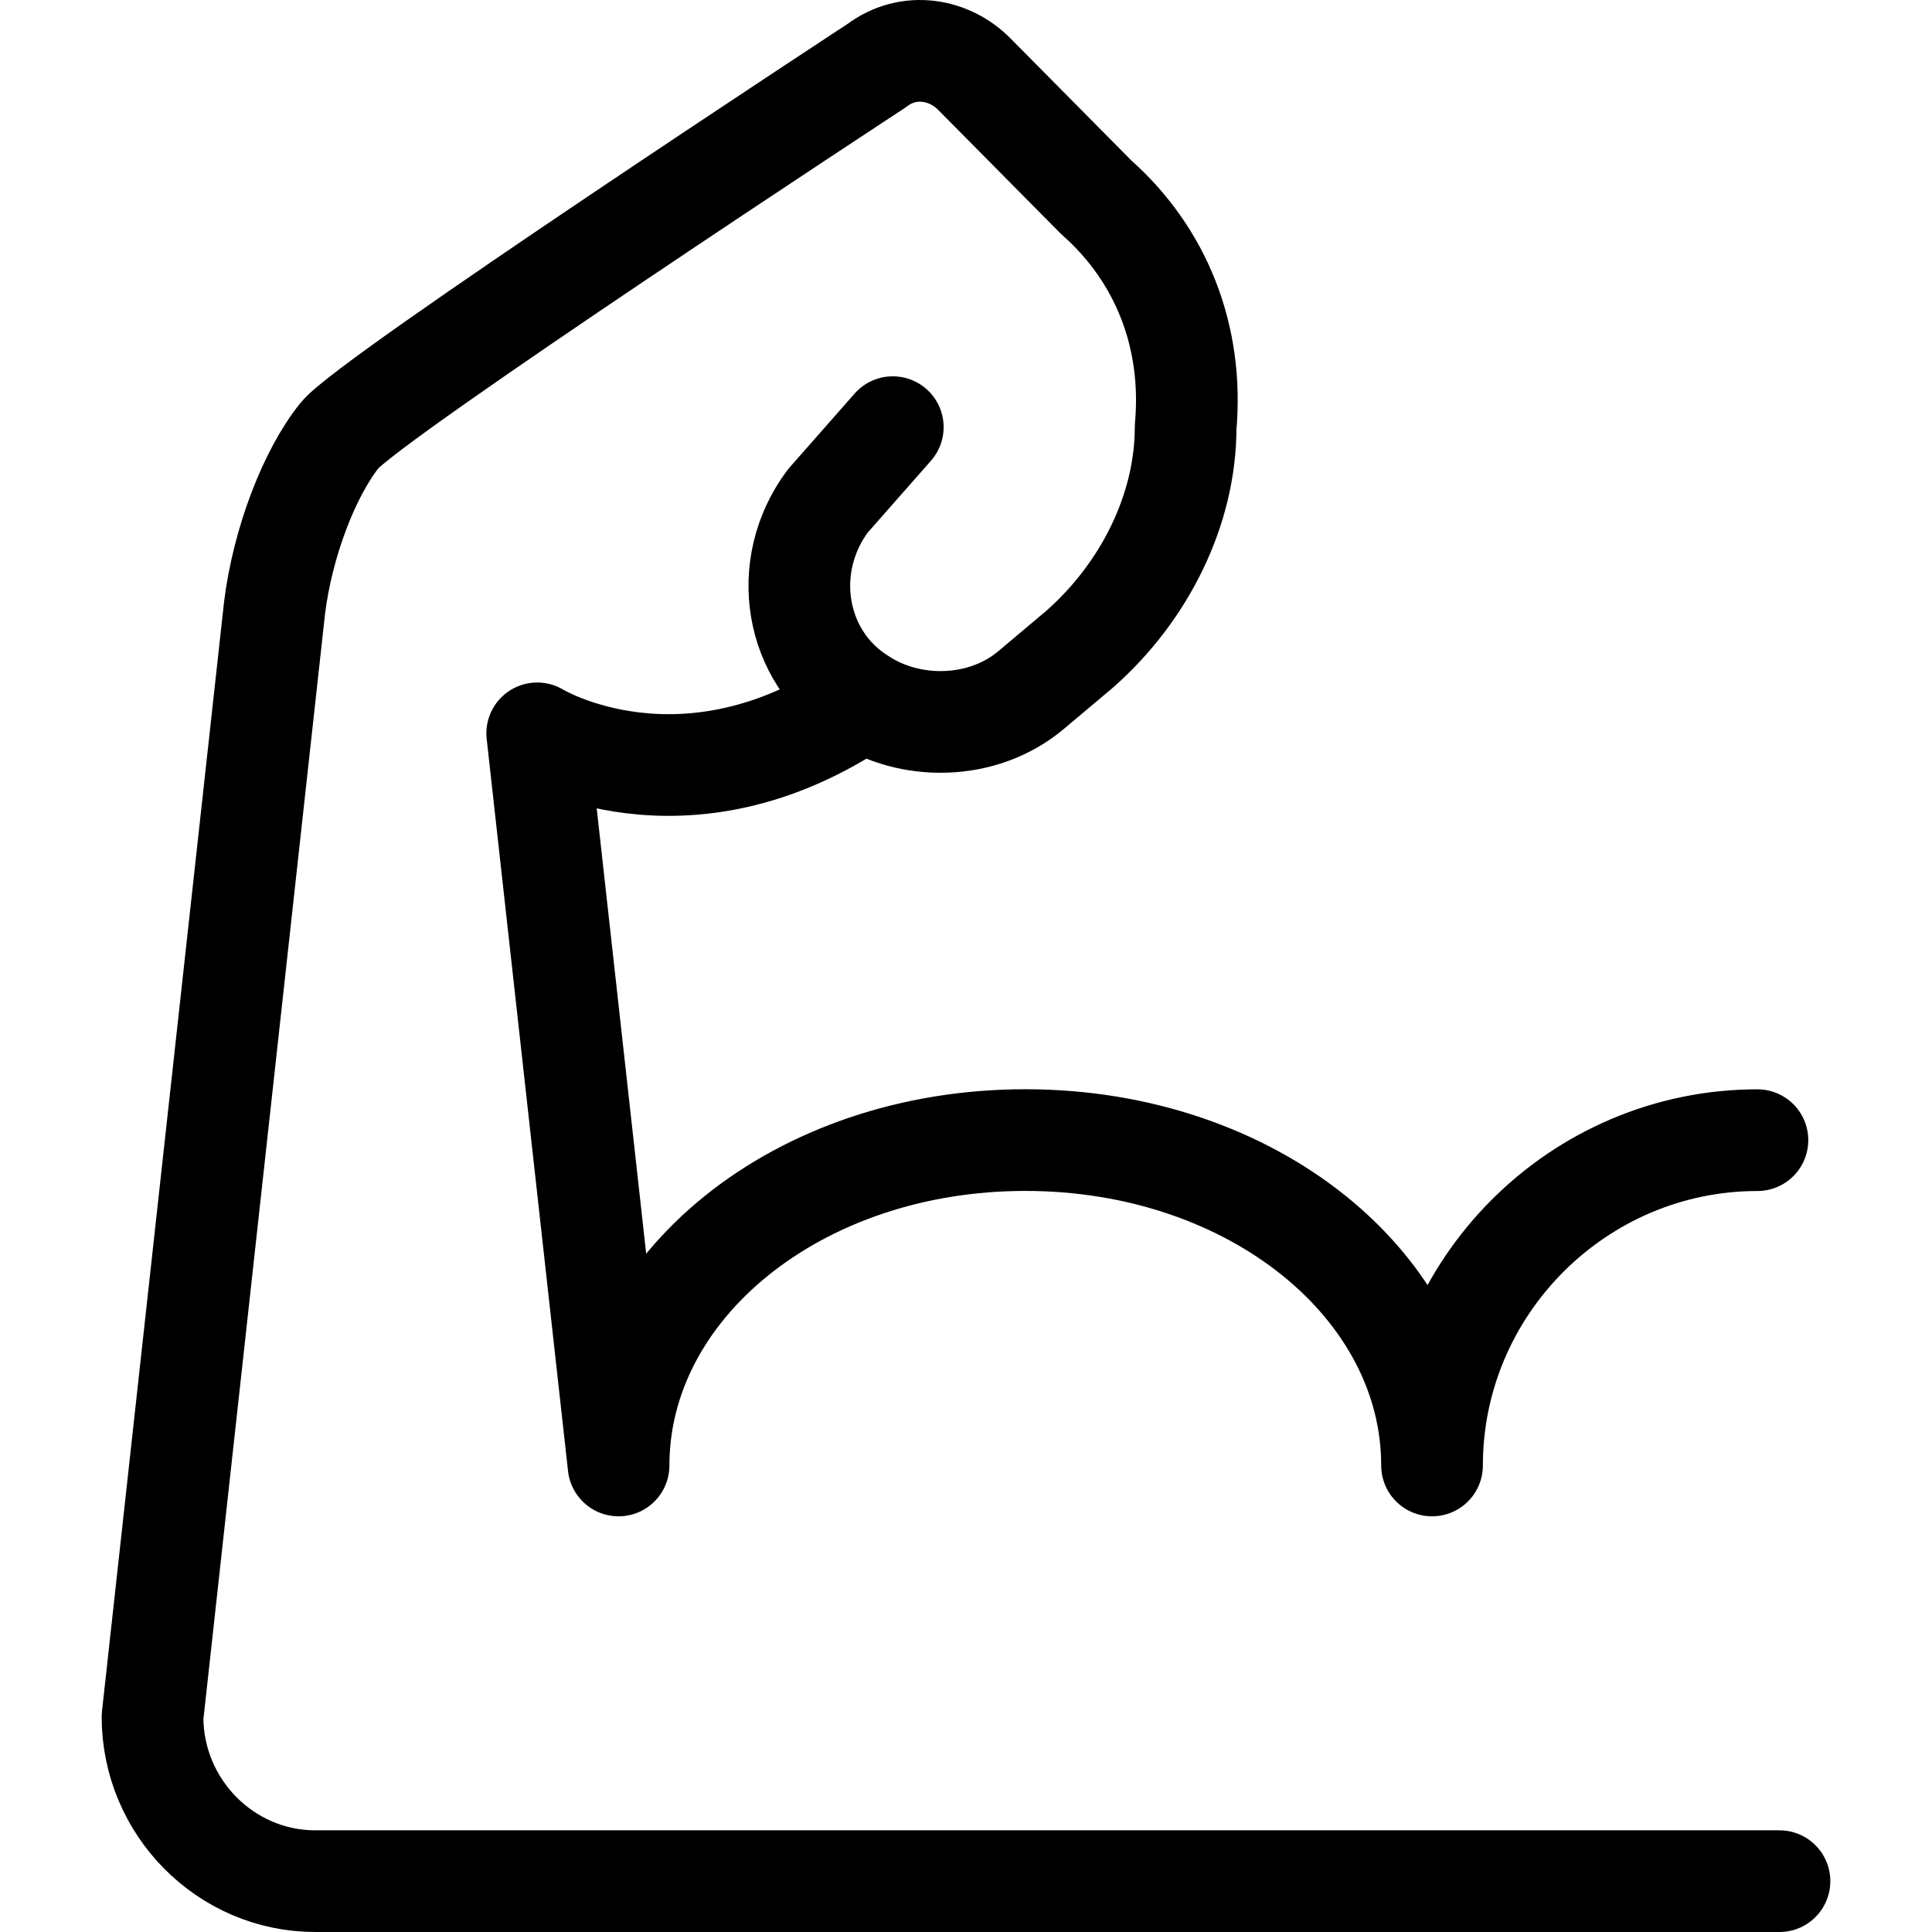
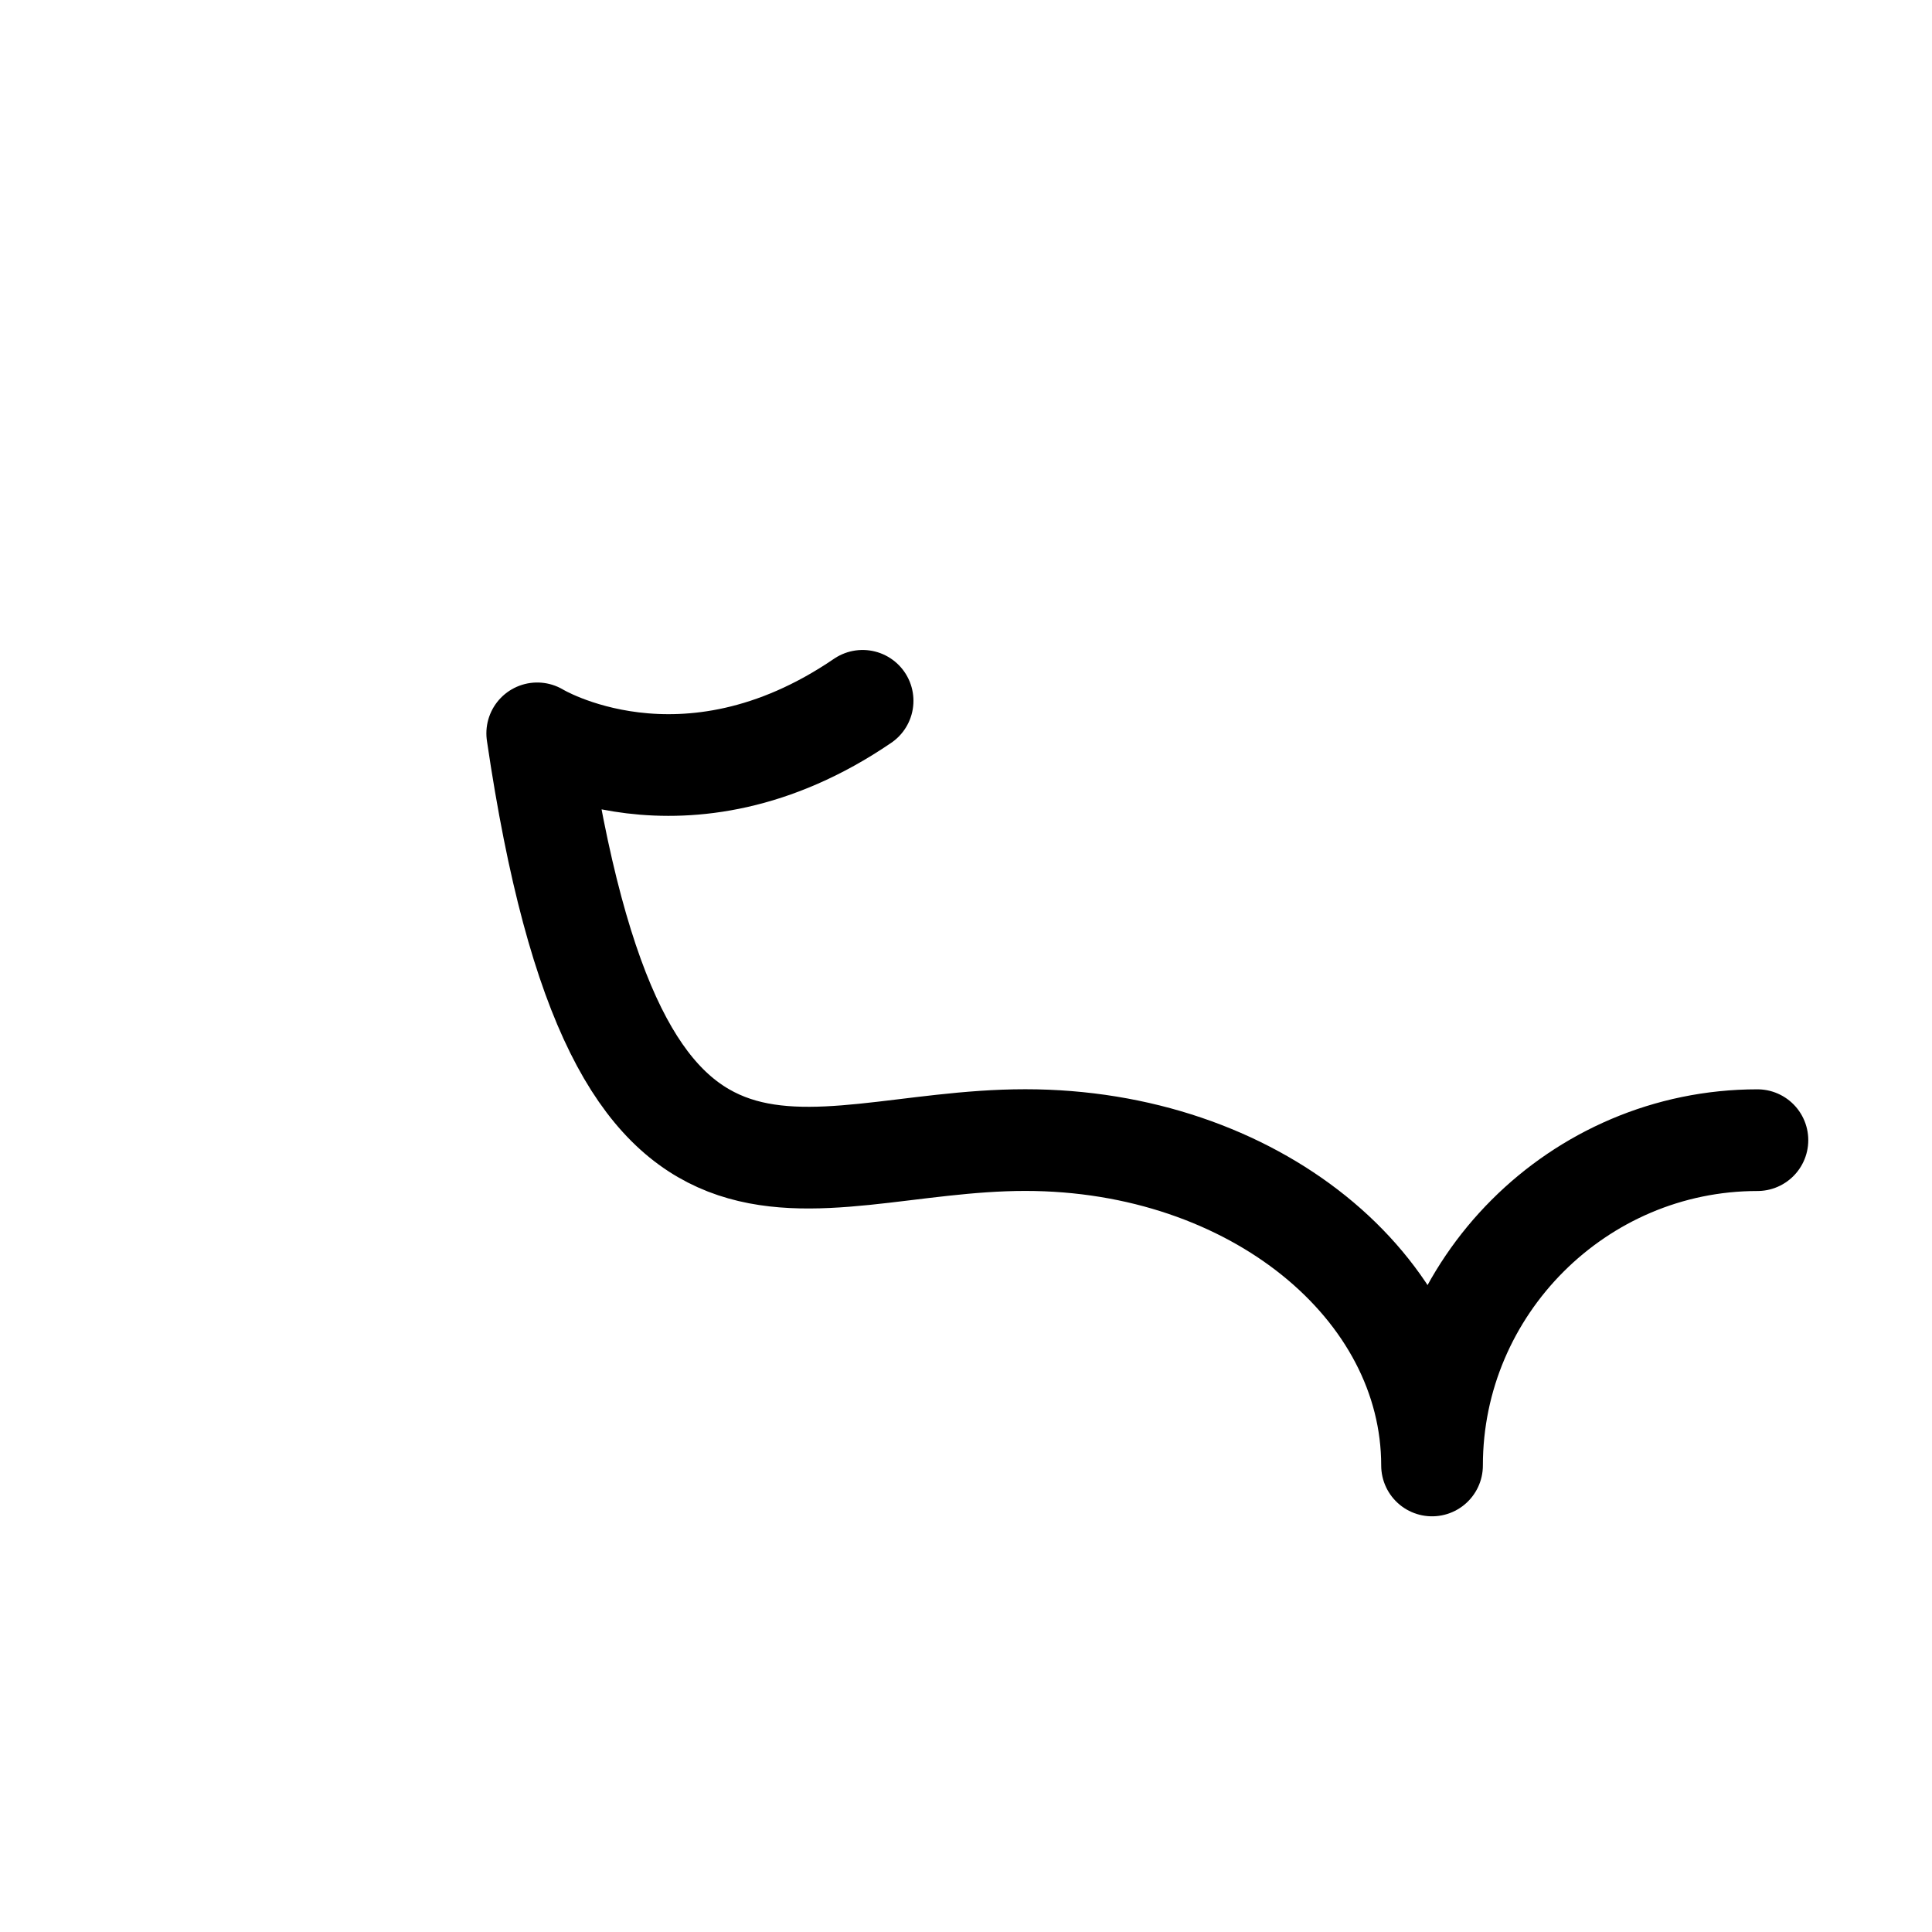
<svg xmlns="http://www.w3.org/2000/svg" fill="none" viewBox="0.125 0.125 23.75 23.75" stroke-width="1.25" height="48" width="48">
-   <path stroke="#000000" stroke-linecap="round" stroke-linejoin="round" stroke-miterlimit="10" d="M10.729 8.74C8.529 10.241 6.729 9.14 6.729 9.14L7.729 18.14C7.729 15.941 9.929 14.14 12.729 14.14C15.529 14.14 17.729 15.941 17.729 18.14C17.729 15.941 19.529 14.141 21.729 14.141" />
-   <path stroke="#000000" stroke-linecap="round" stroke-linejoin="round" stroke-miterlimit="10" d="M22 23.25H4C2.9 23.25 2 22.341 2 21.23L3.5 7.598C3.6 6.79 3.93 5.937 4.3 5.477C4.67 5.017 10.9 0.933 10.9 0.933C11.3 0.63 11.8 0.731 12.1 1.034L13.6 2.549C14.4 3.256 14.8 4.265 14.7 5.376C14.7 6.386 14.2 7.396 13.4 8.103L12.8 8.608C12.2 9.112 11.3 9.112 10.7 8.709C9.9 8.204 9.7 7.093 10.3 6.285L11.1 5.376" />
+   <path stroke="#000000" stroke-linecap="round" stroke-linejoin="round" stroke-miterlimit="10" d="M10.729 8.74C8.529 10.241 6.729 9.14 6.729 9.14C7.729 15.941 9.929 14.14 12.729 14.14C15.529 14.14 17.729 15.941 17.729 18.14C17.729 15.941 19.529 14.141 21.729 14.141" />
</svg>